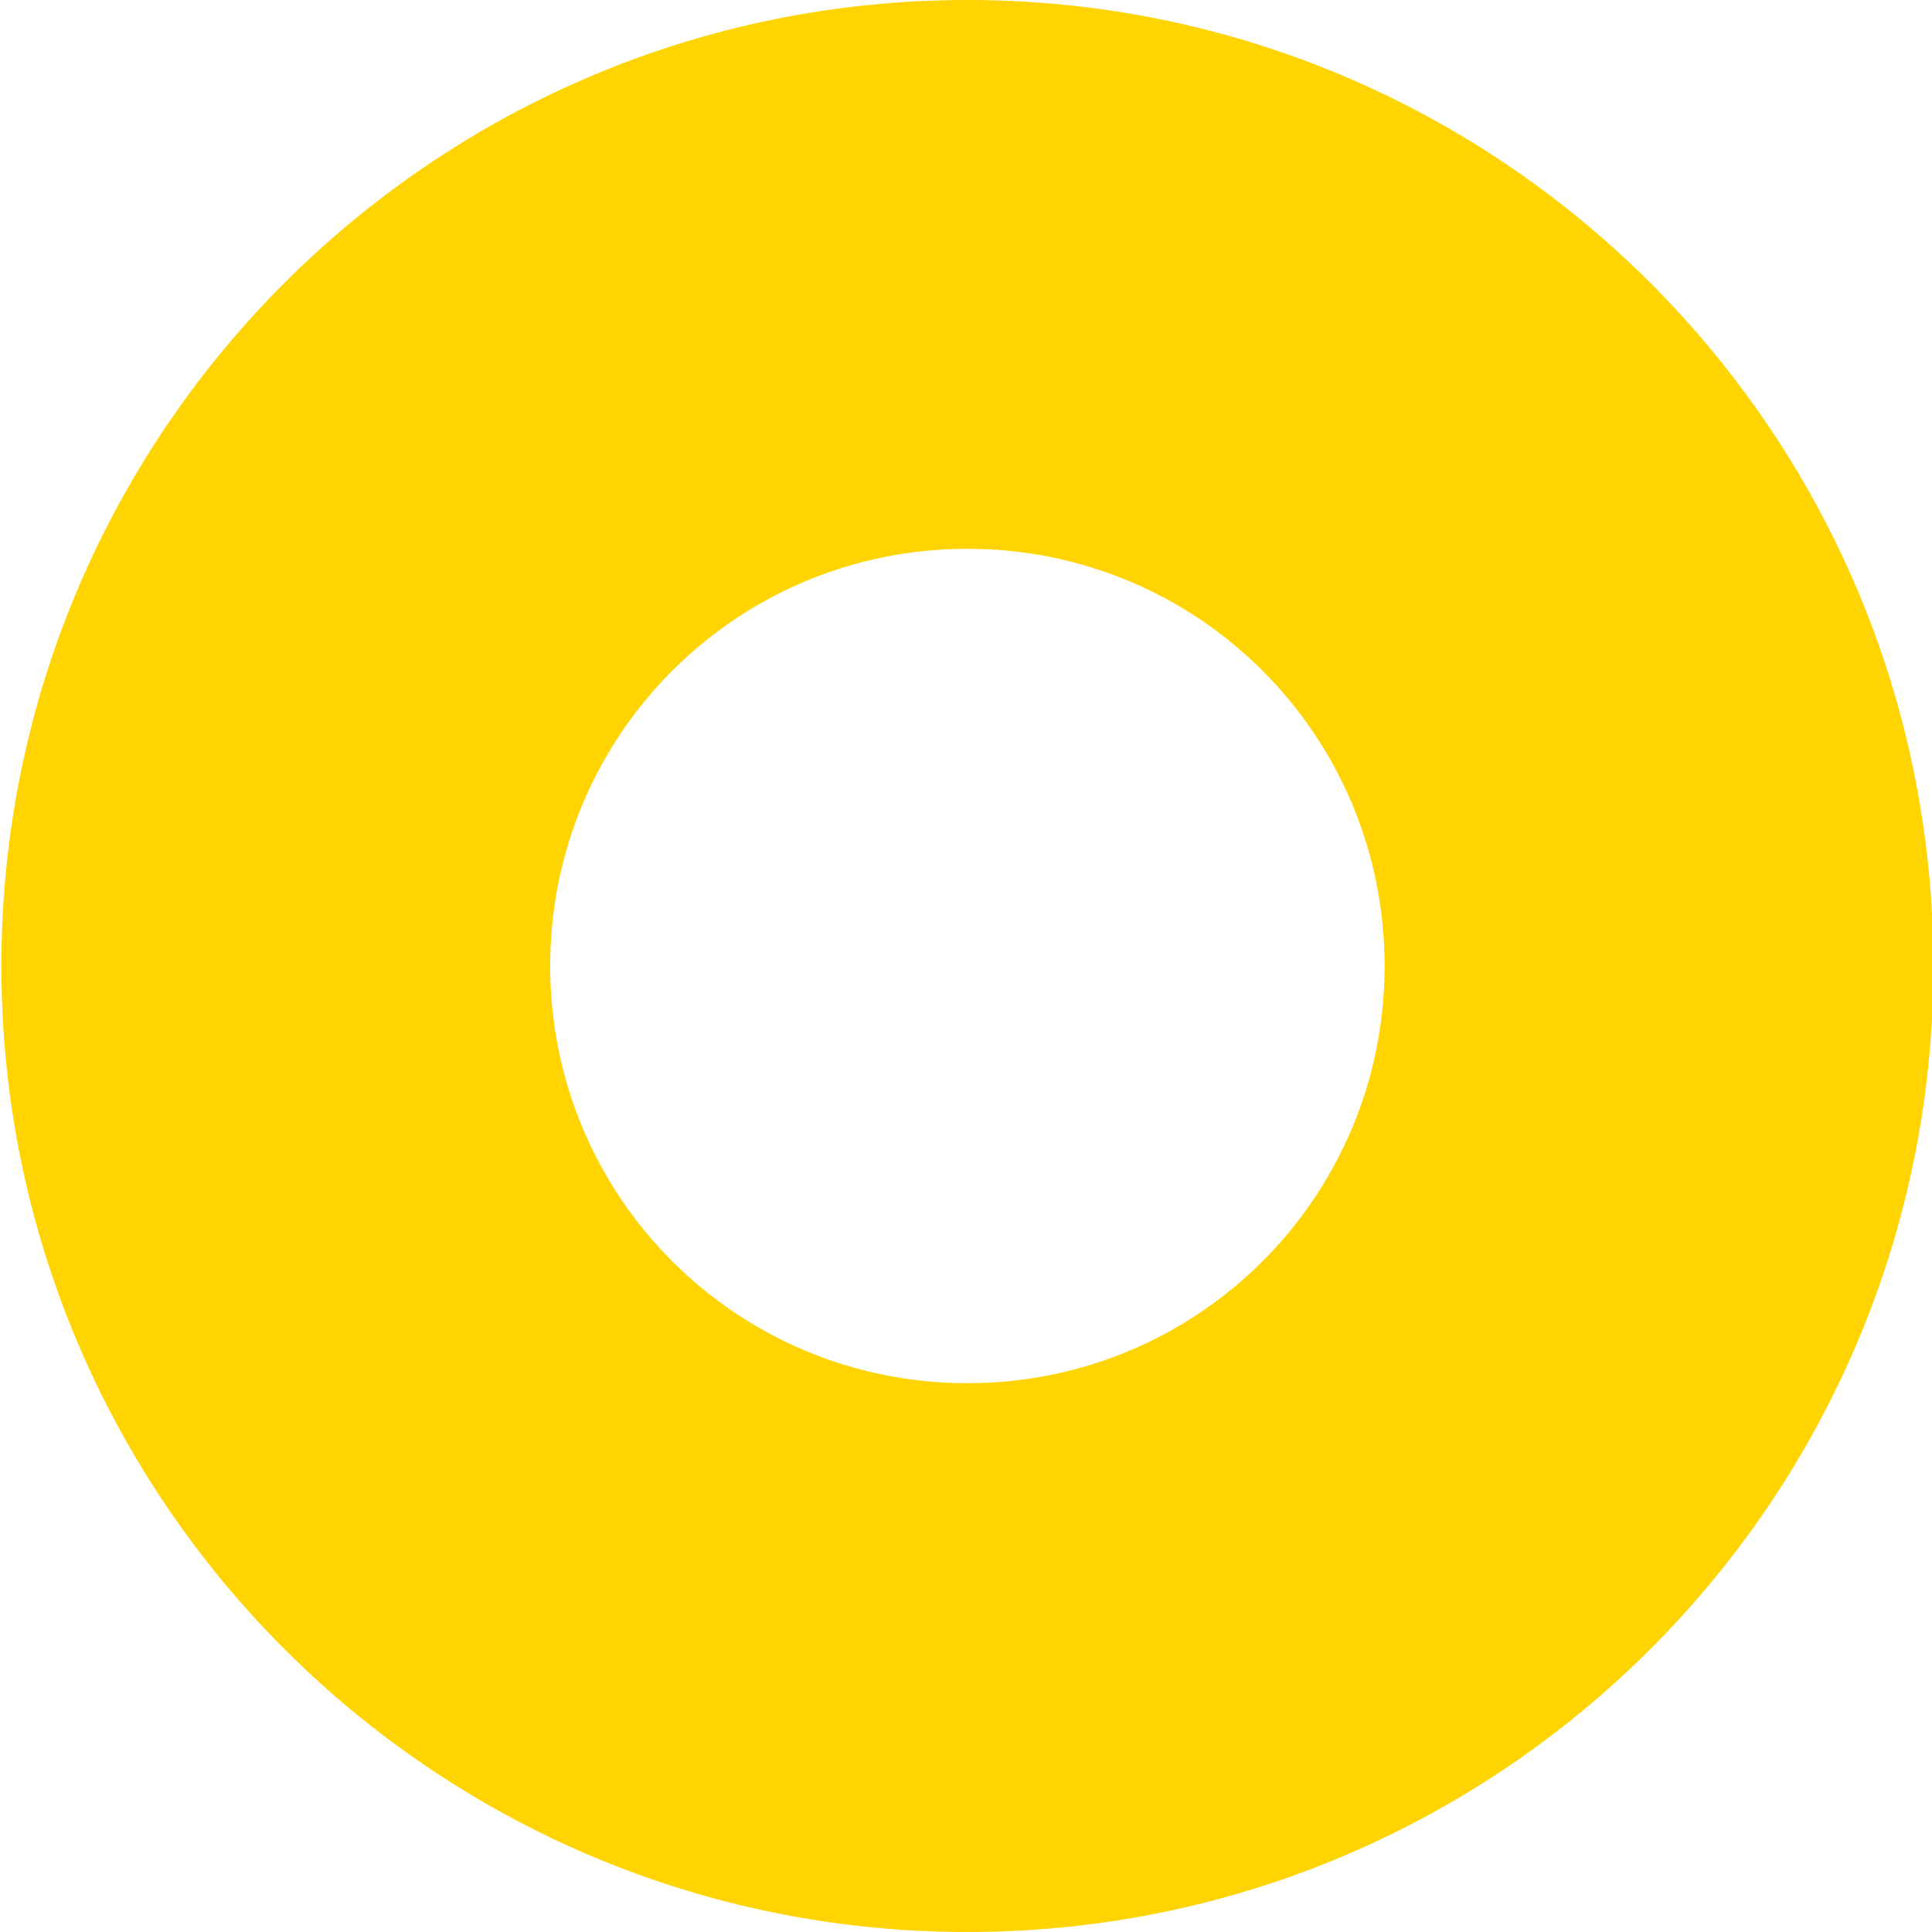
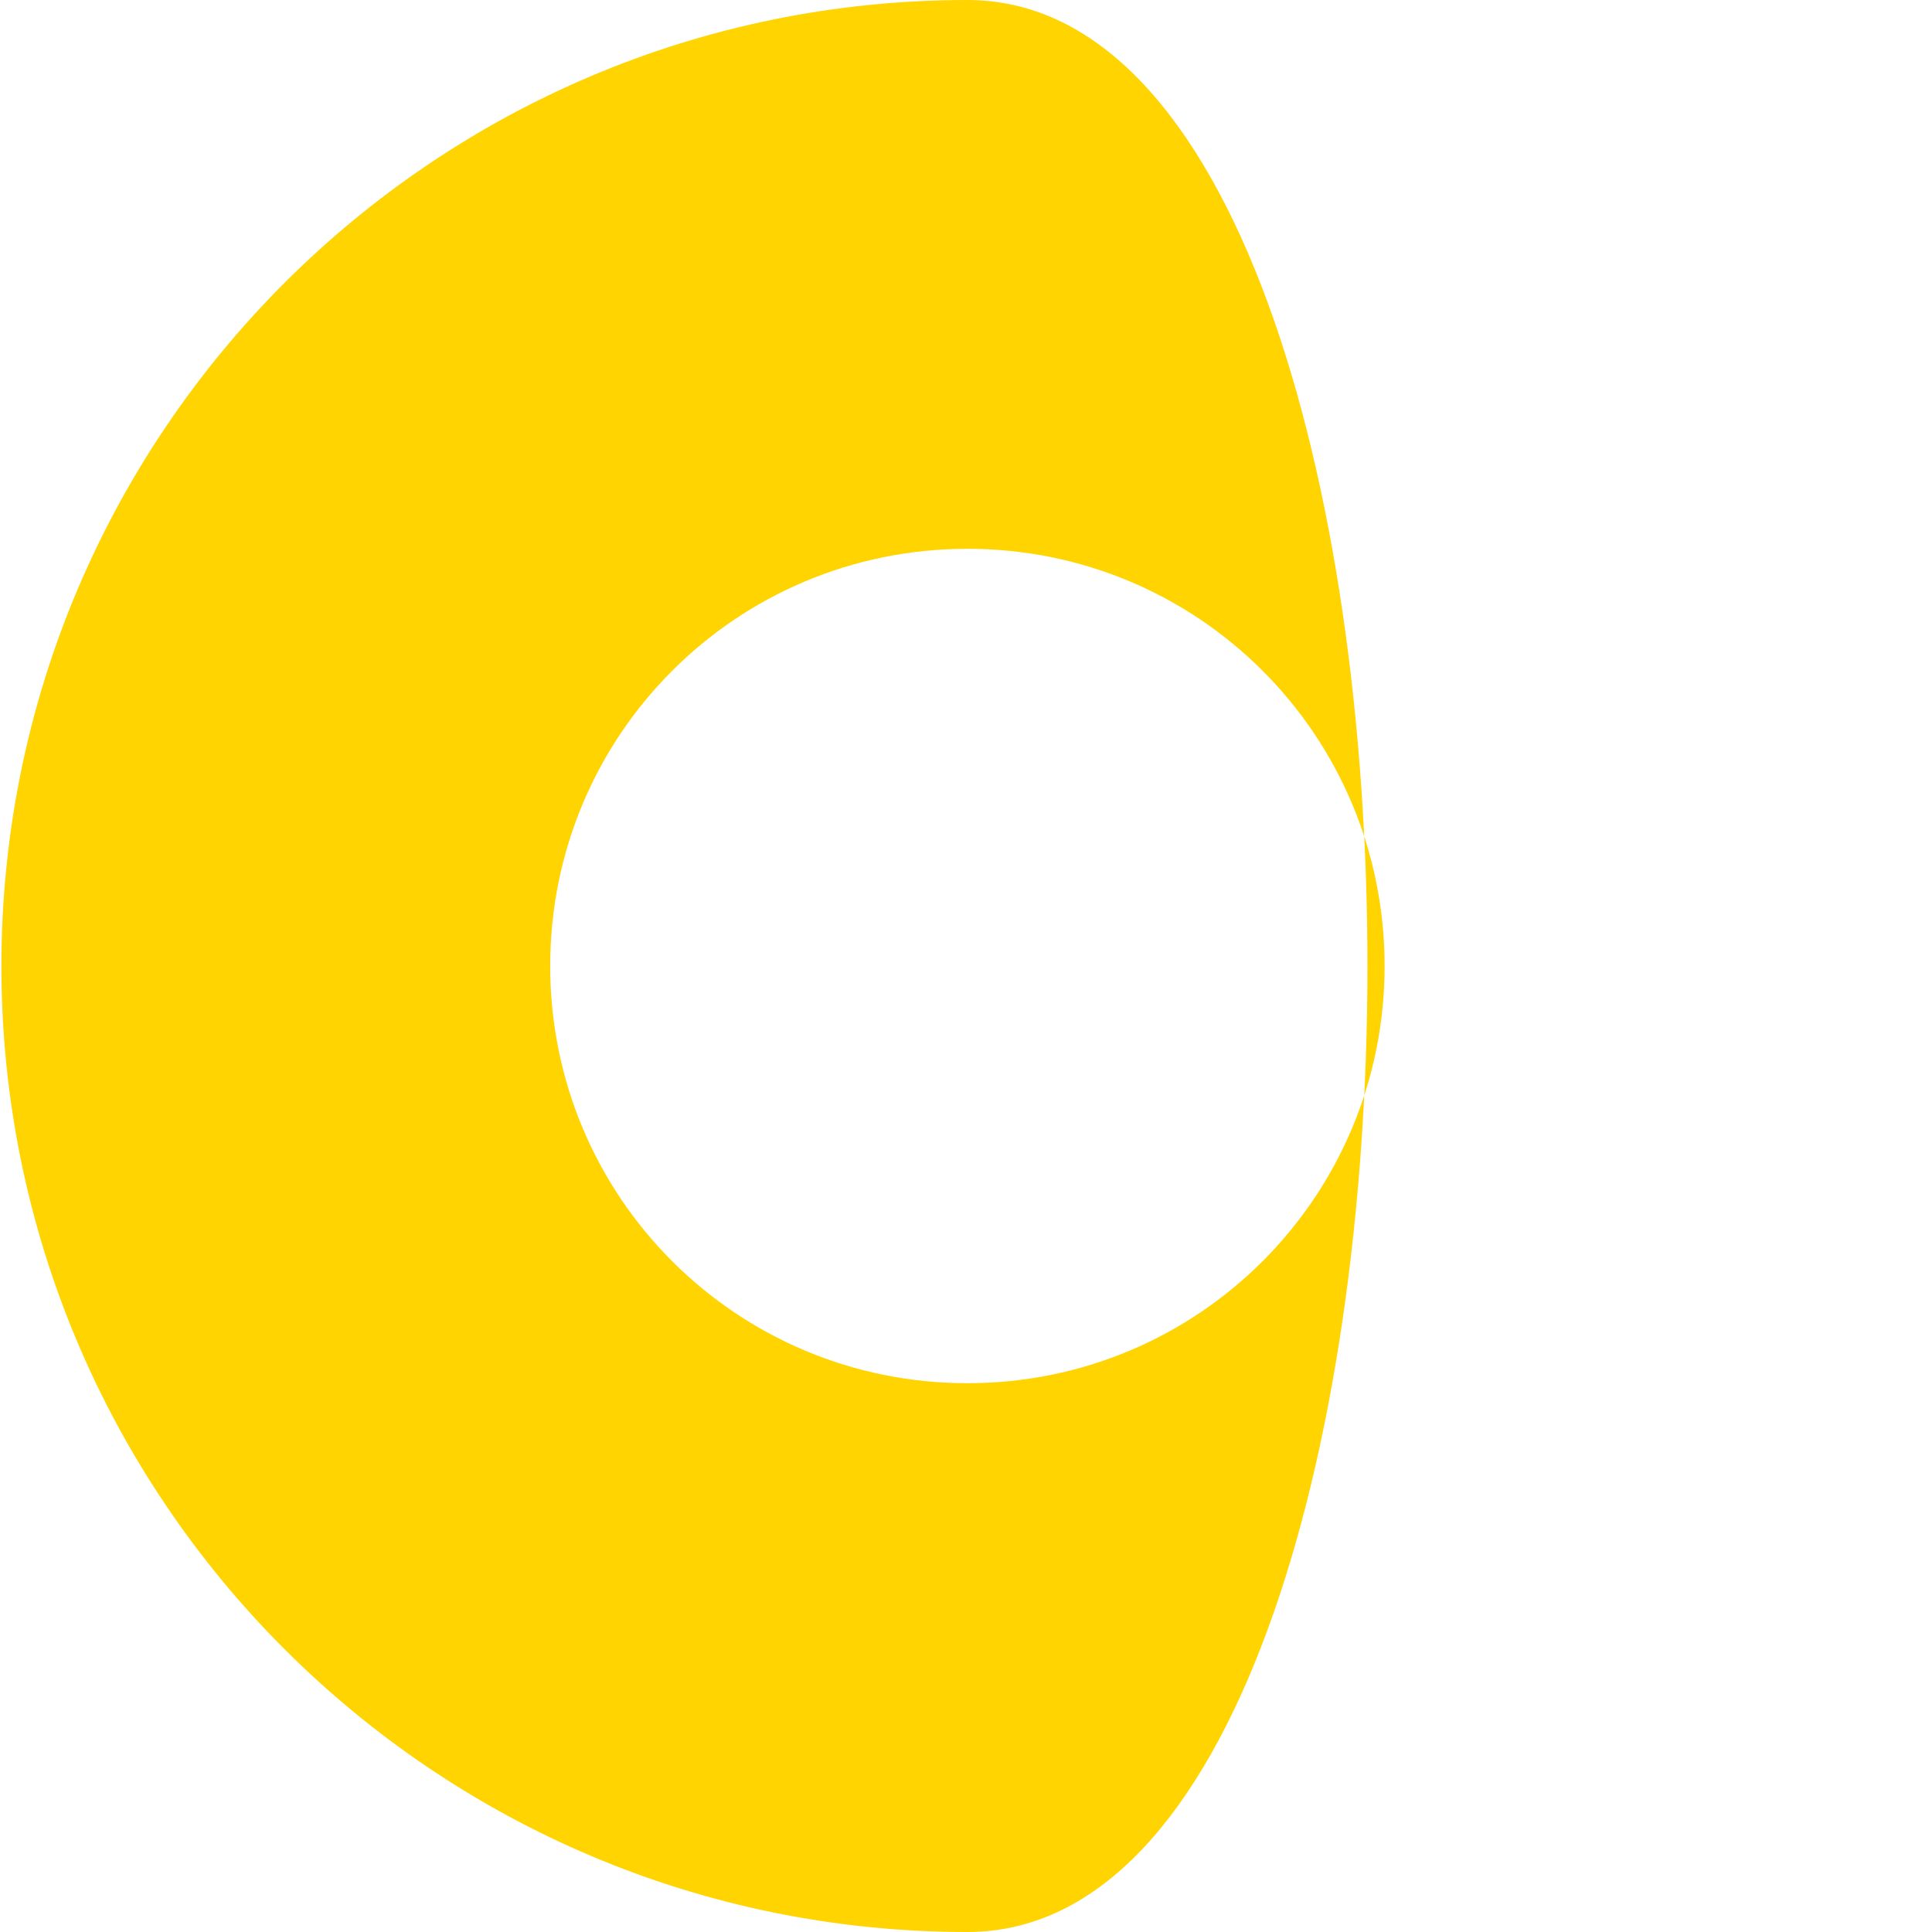
<svg xmlns="http://www.w3.org/2000/svg" id="Слой_1" x="0px" y="0px" width="138px" height="138px" viewBox="0 0 138 138" style="enable-background:new 0 0 138 138;" xml:space="preserve">
  <style type="text/css"> .st0{fill:#FFD400;} </style>
-   <path class="st0" d="M69.1,0C31,0,0.1,30.9,0.1,69s30.9,69,69,69s69-30.9,69-69S107.2,0,69.1,0z M69.1,98.8 c-16.5,0-29.8-13.3-29.8-29.8s13.3-29.8,29.8-29.8S98.9,52.5,98.9,69S85.6,98.8,69.1,98.8z" />
+   <path class="st0" d="M69.1,0C31,0,0.1,30.9,0.1,69s30.9,69,69,69S107.2,0,69.1,0z M69.1,98.8 c-16.5,0-29.8-13.3-29.8-29.8s13.3-29.8,29.8-29.8S98.9,52.5,98.9,69S85.6,98.8,69.1,98.8z" />
</svg>